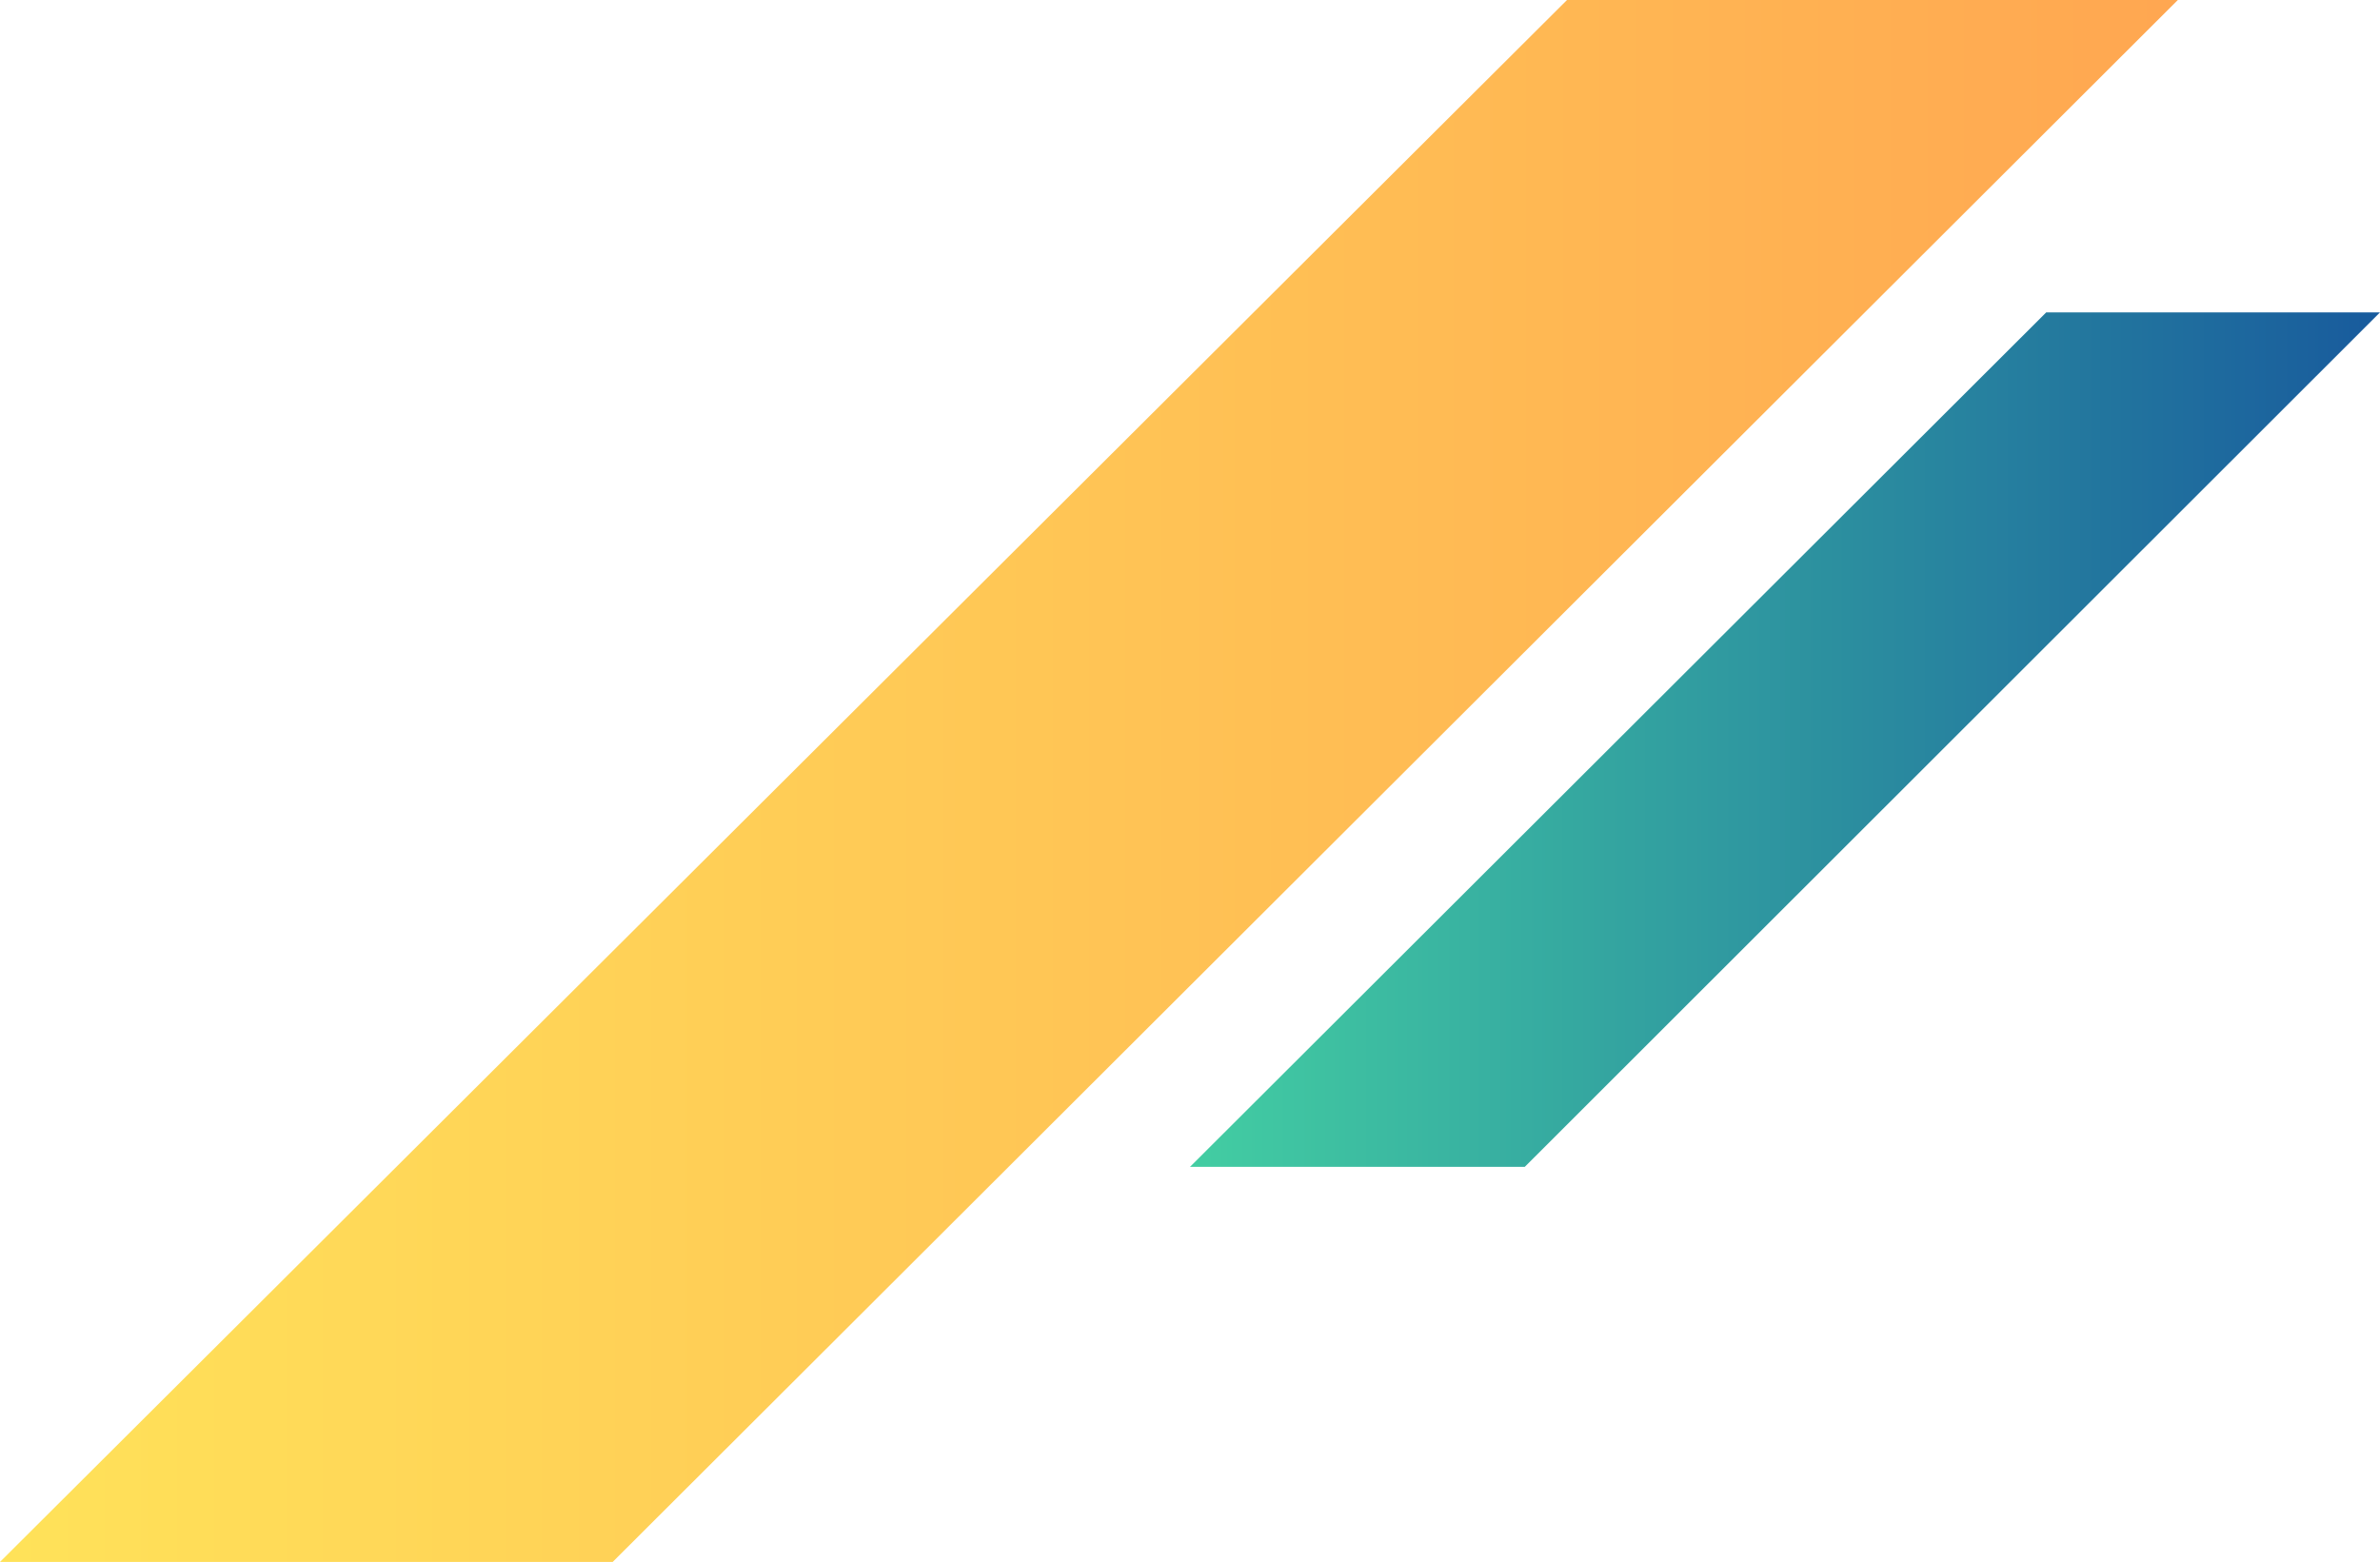
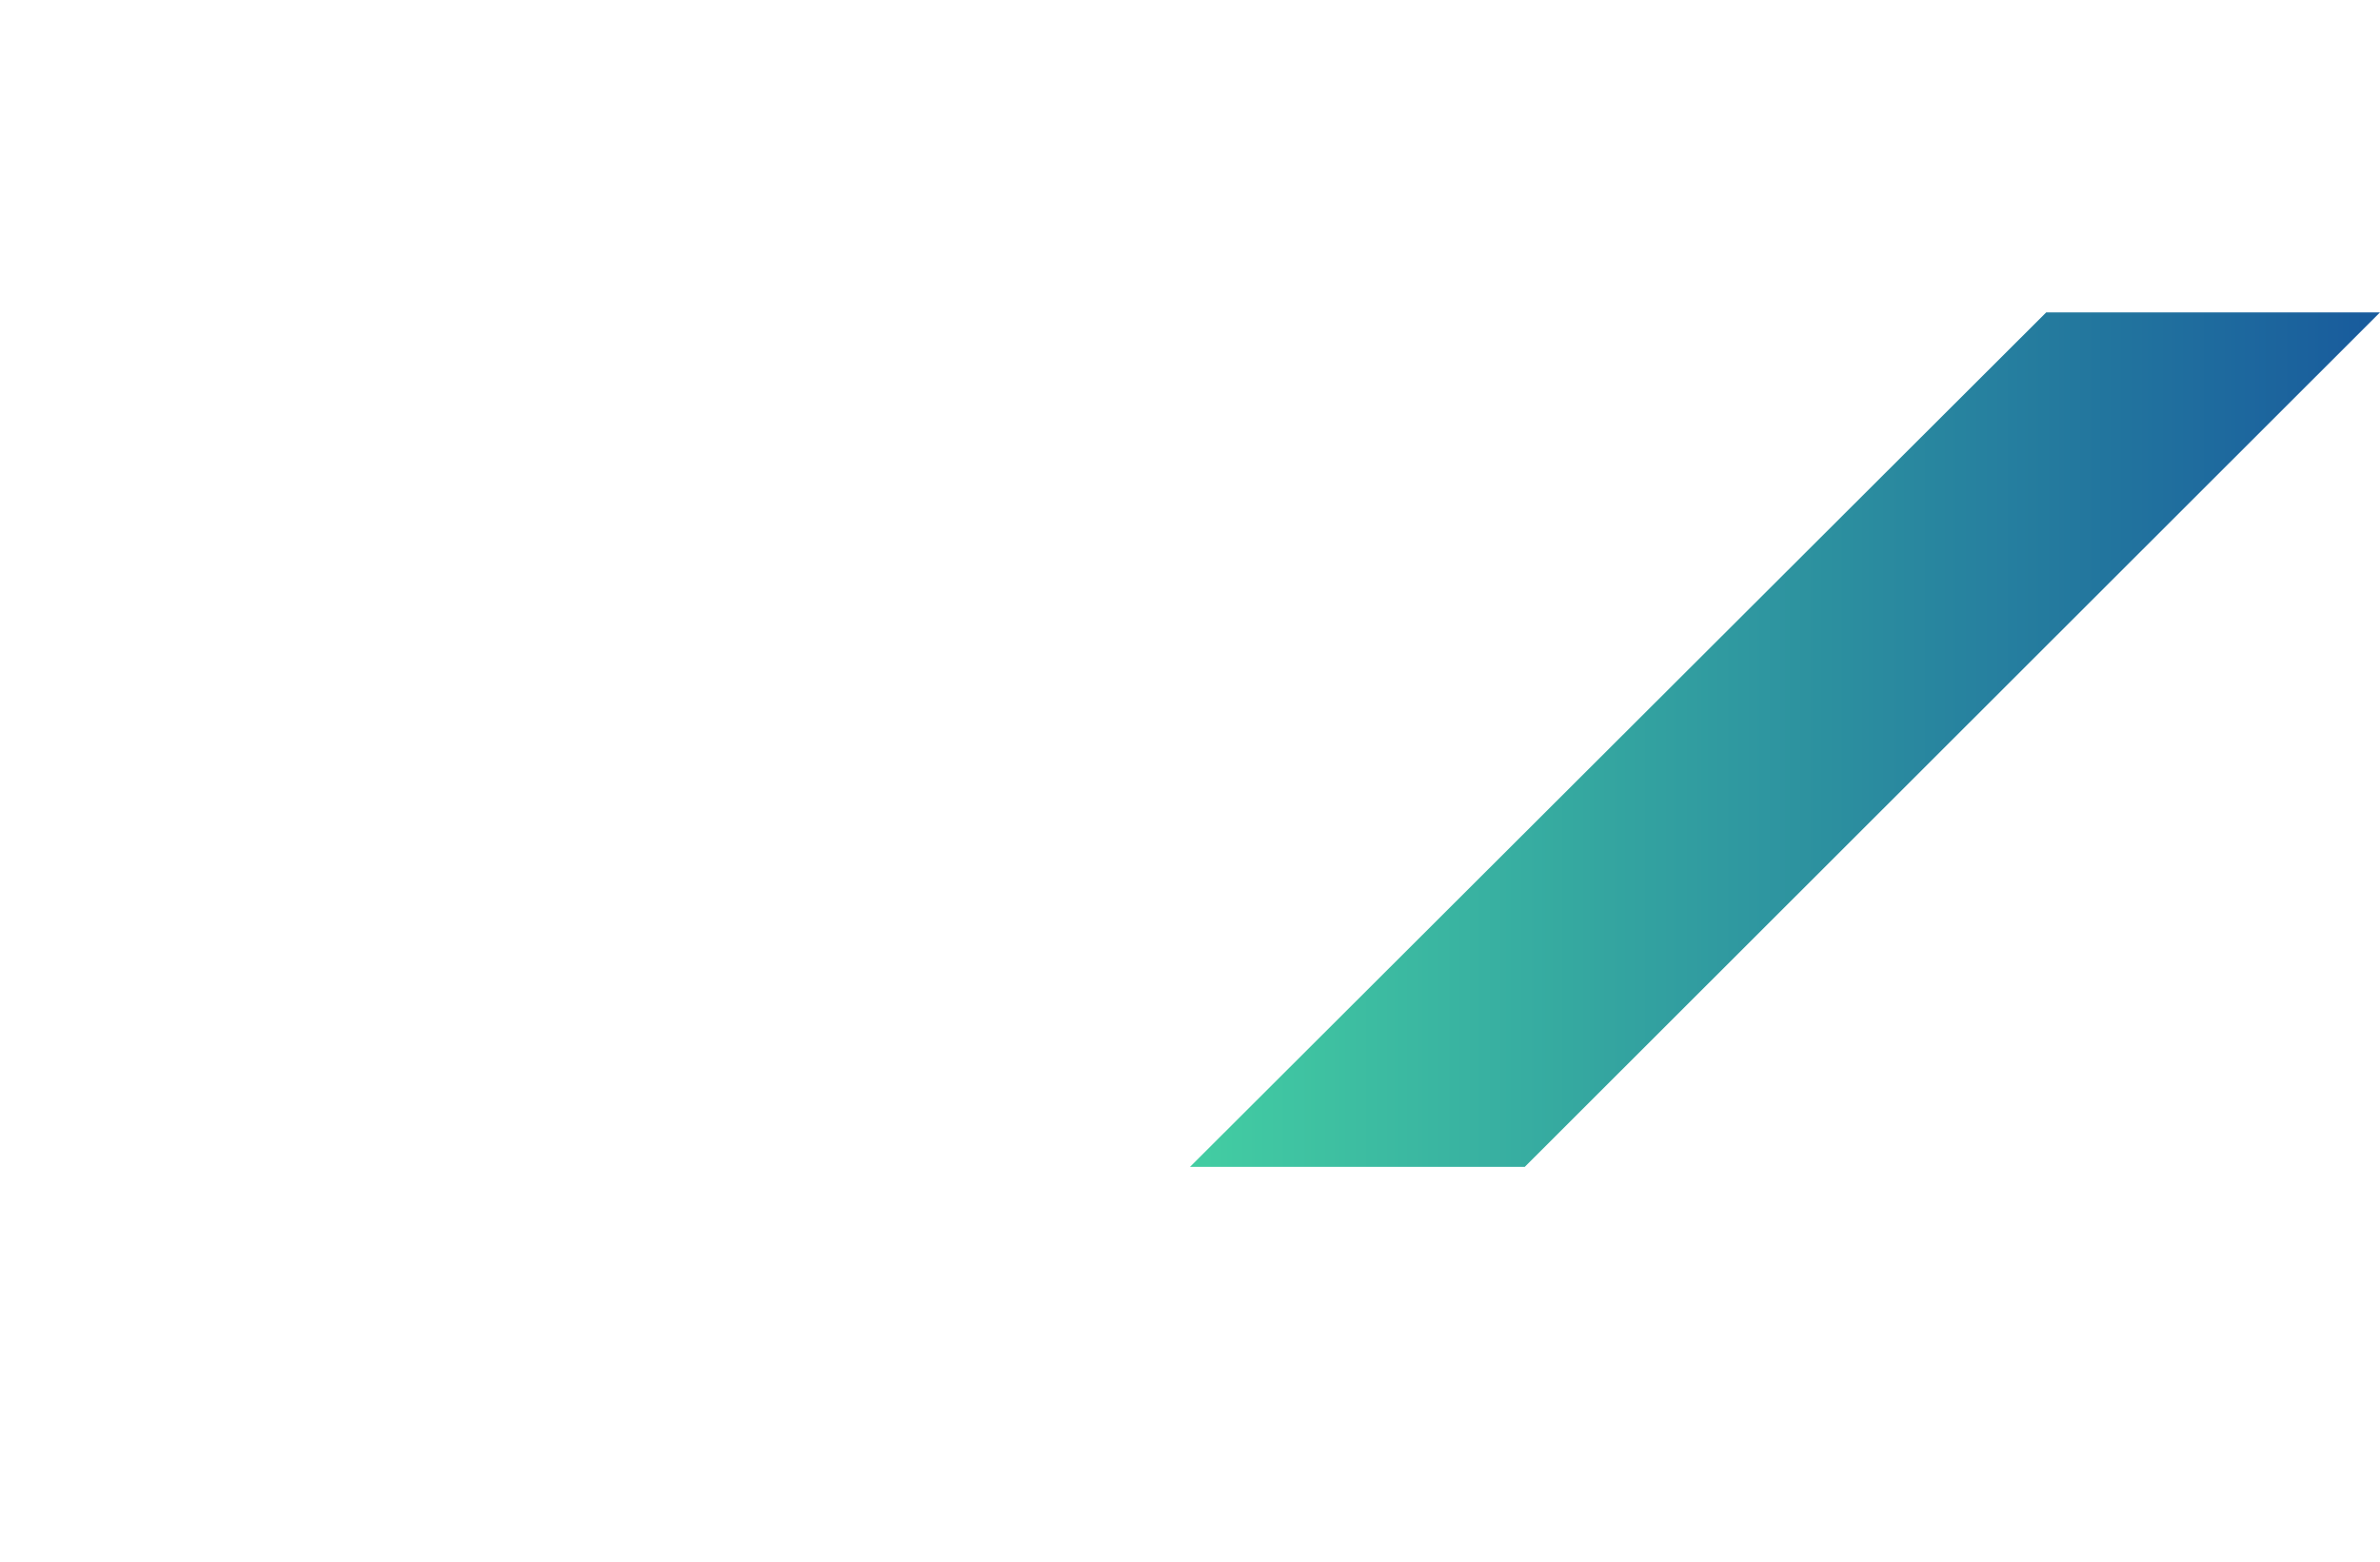
<svg xmlns="http://www.w3.org/2000/svg" width="518px" height="340px" viewBox="0 0 518 340" version="1.1">
  <title>kv-deco--1</title>
  <defs>
    <linearGradient x1="0%" y1="50%" x2="100%" y2="50%" id="linearGradient-1">
      <stop stop-color="#43CEA2" offset="0%" />
      <stop stop-color="#185A9D" offset="100%" />
    </linearGradient>
    <linearGradient x1="0%" y1="50%" x2="100%" y2="50%" id="linearGradient-2">
      <stop stop-color="#FFE259" offset="0%" />
      <stop stop-color="#FFA751" offset="100%" />
    </linearGradient>
  </defs>
  <g id="Page-1" stroke="none" stroke-width="1" fill="none" fill-rule="evenodd">
    <g id="Group-636" fill-rule="nonzero">
      <polygon id="Path" fill="url(#linearGradient-1)" points="331.864 254 259 254 445.356 68 518 68" />
-       <polygon id="Path" fill="url(#linearGradient-2)" points="133.35 340 0 340 341.054 0 474 0" />
    </g>
  </g>
</svg>